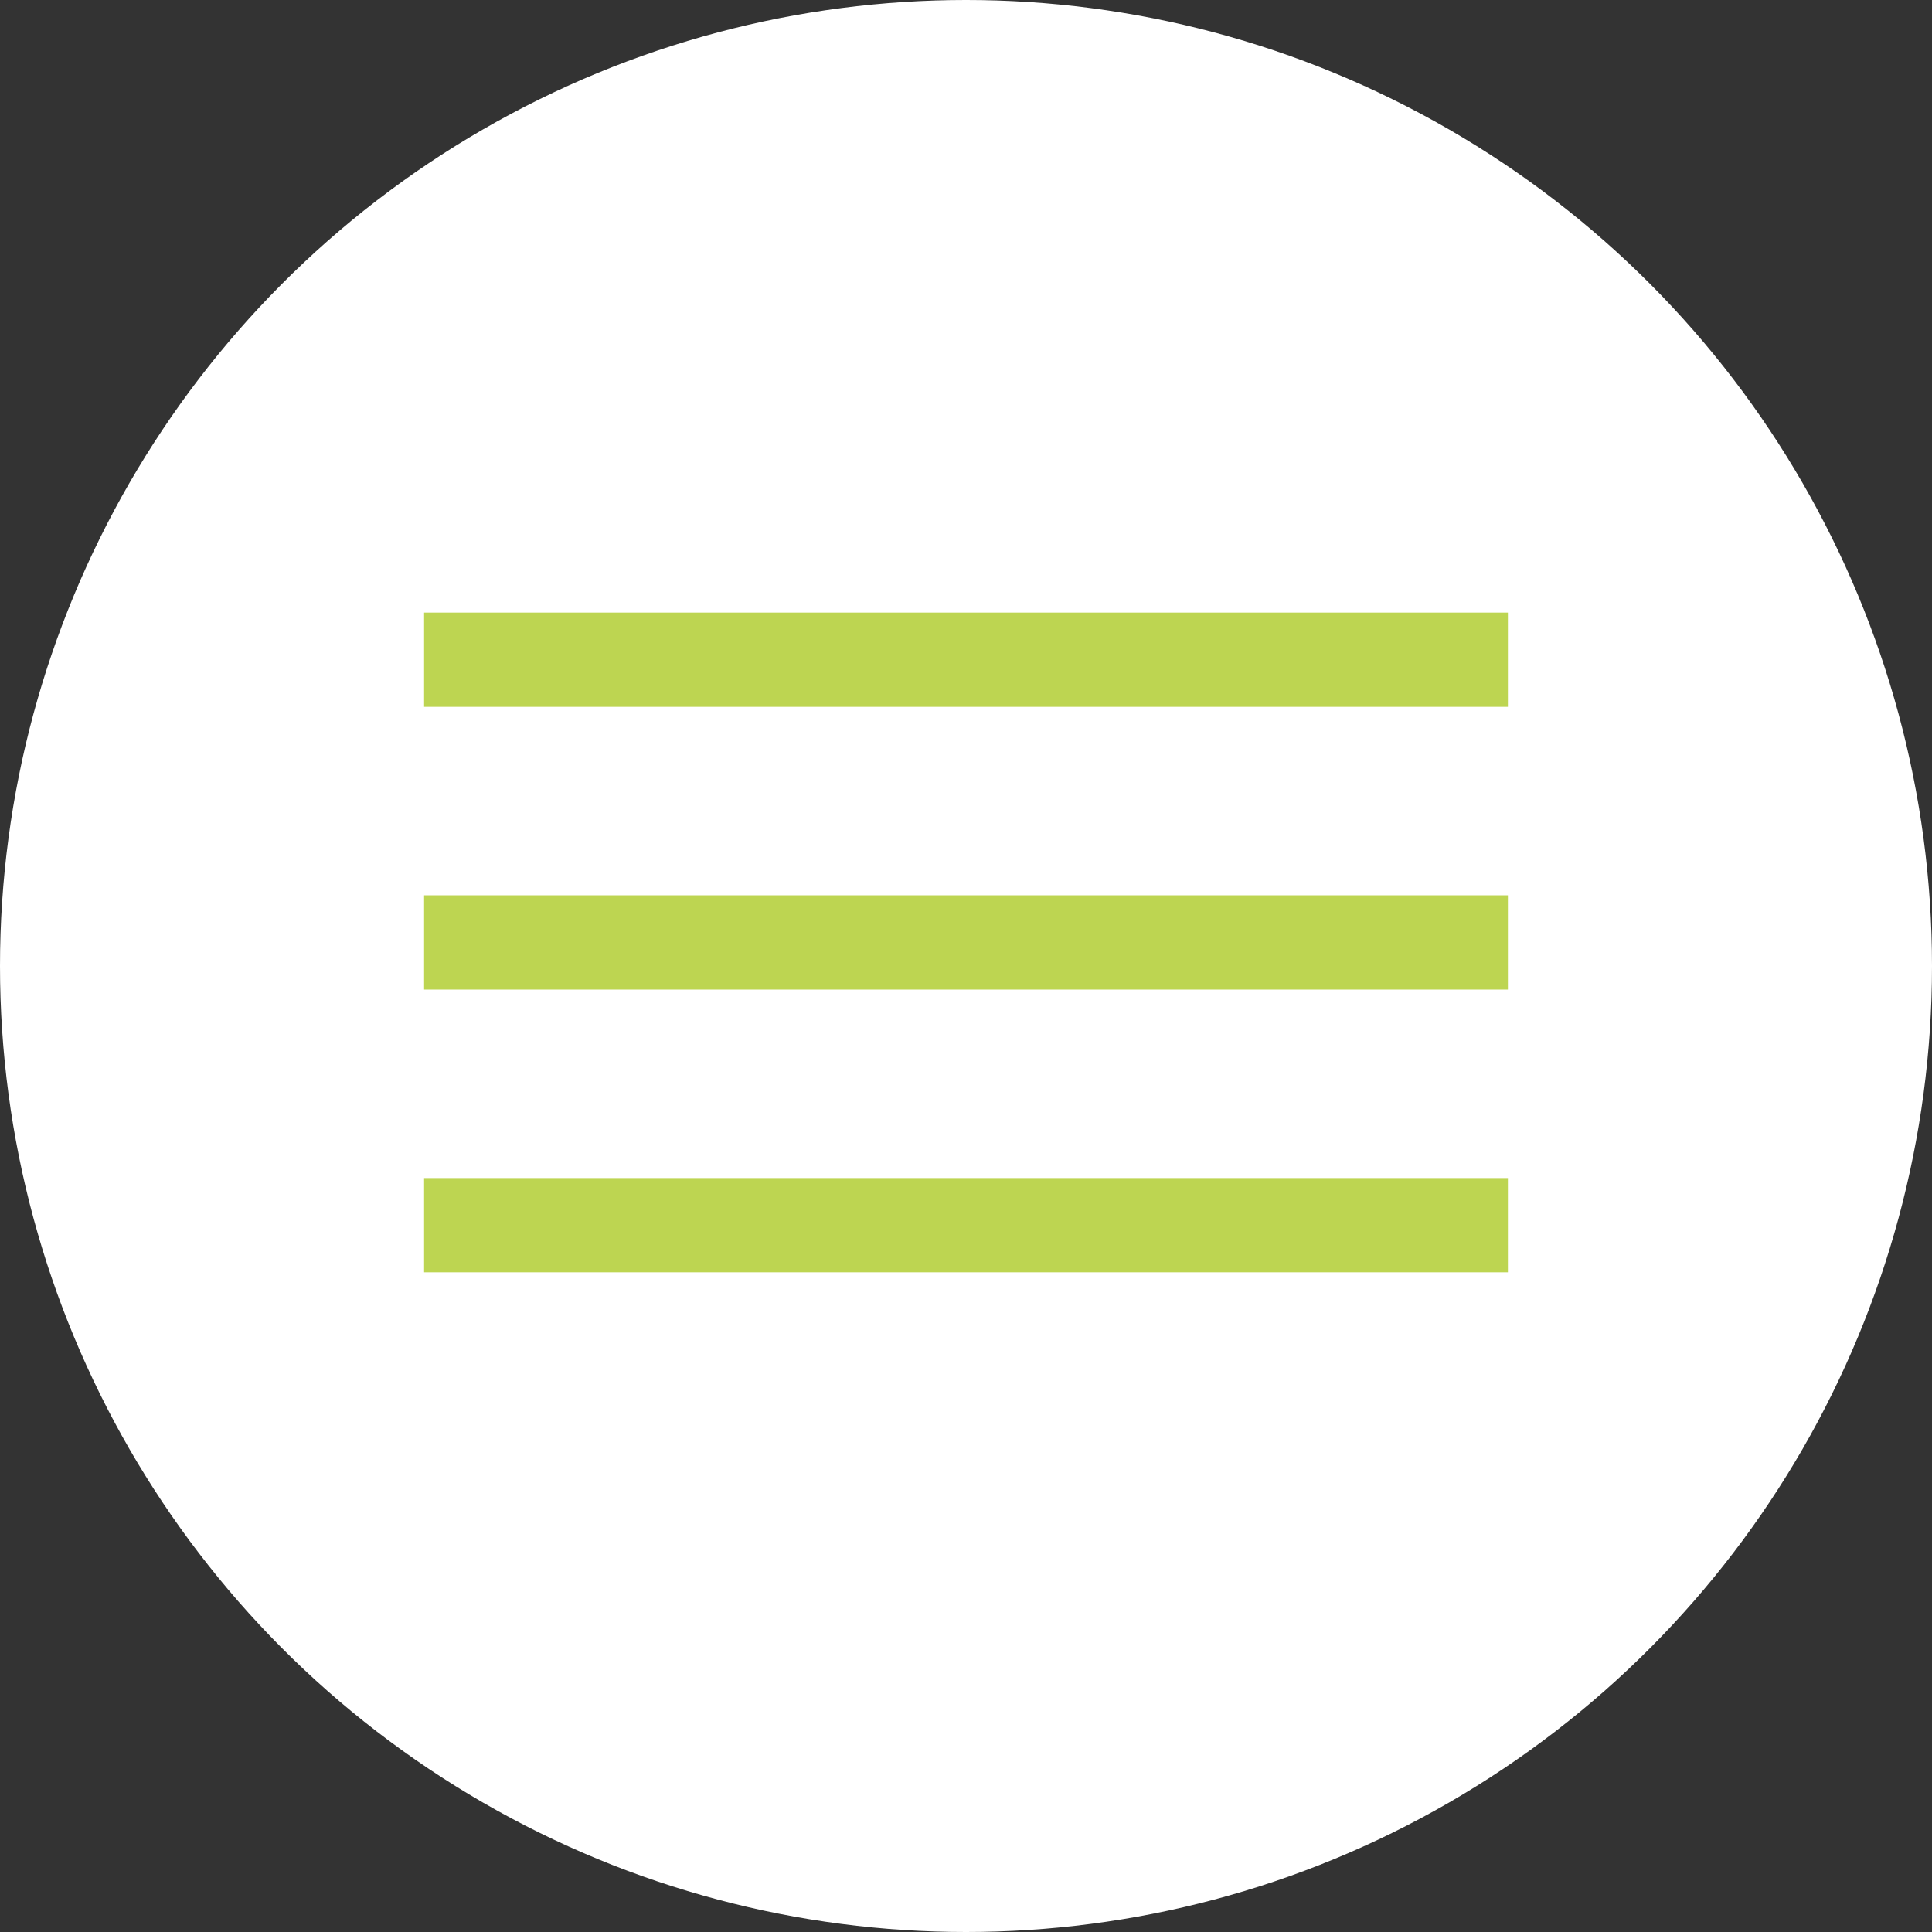
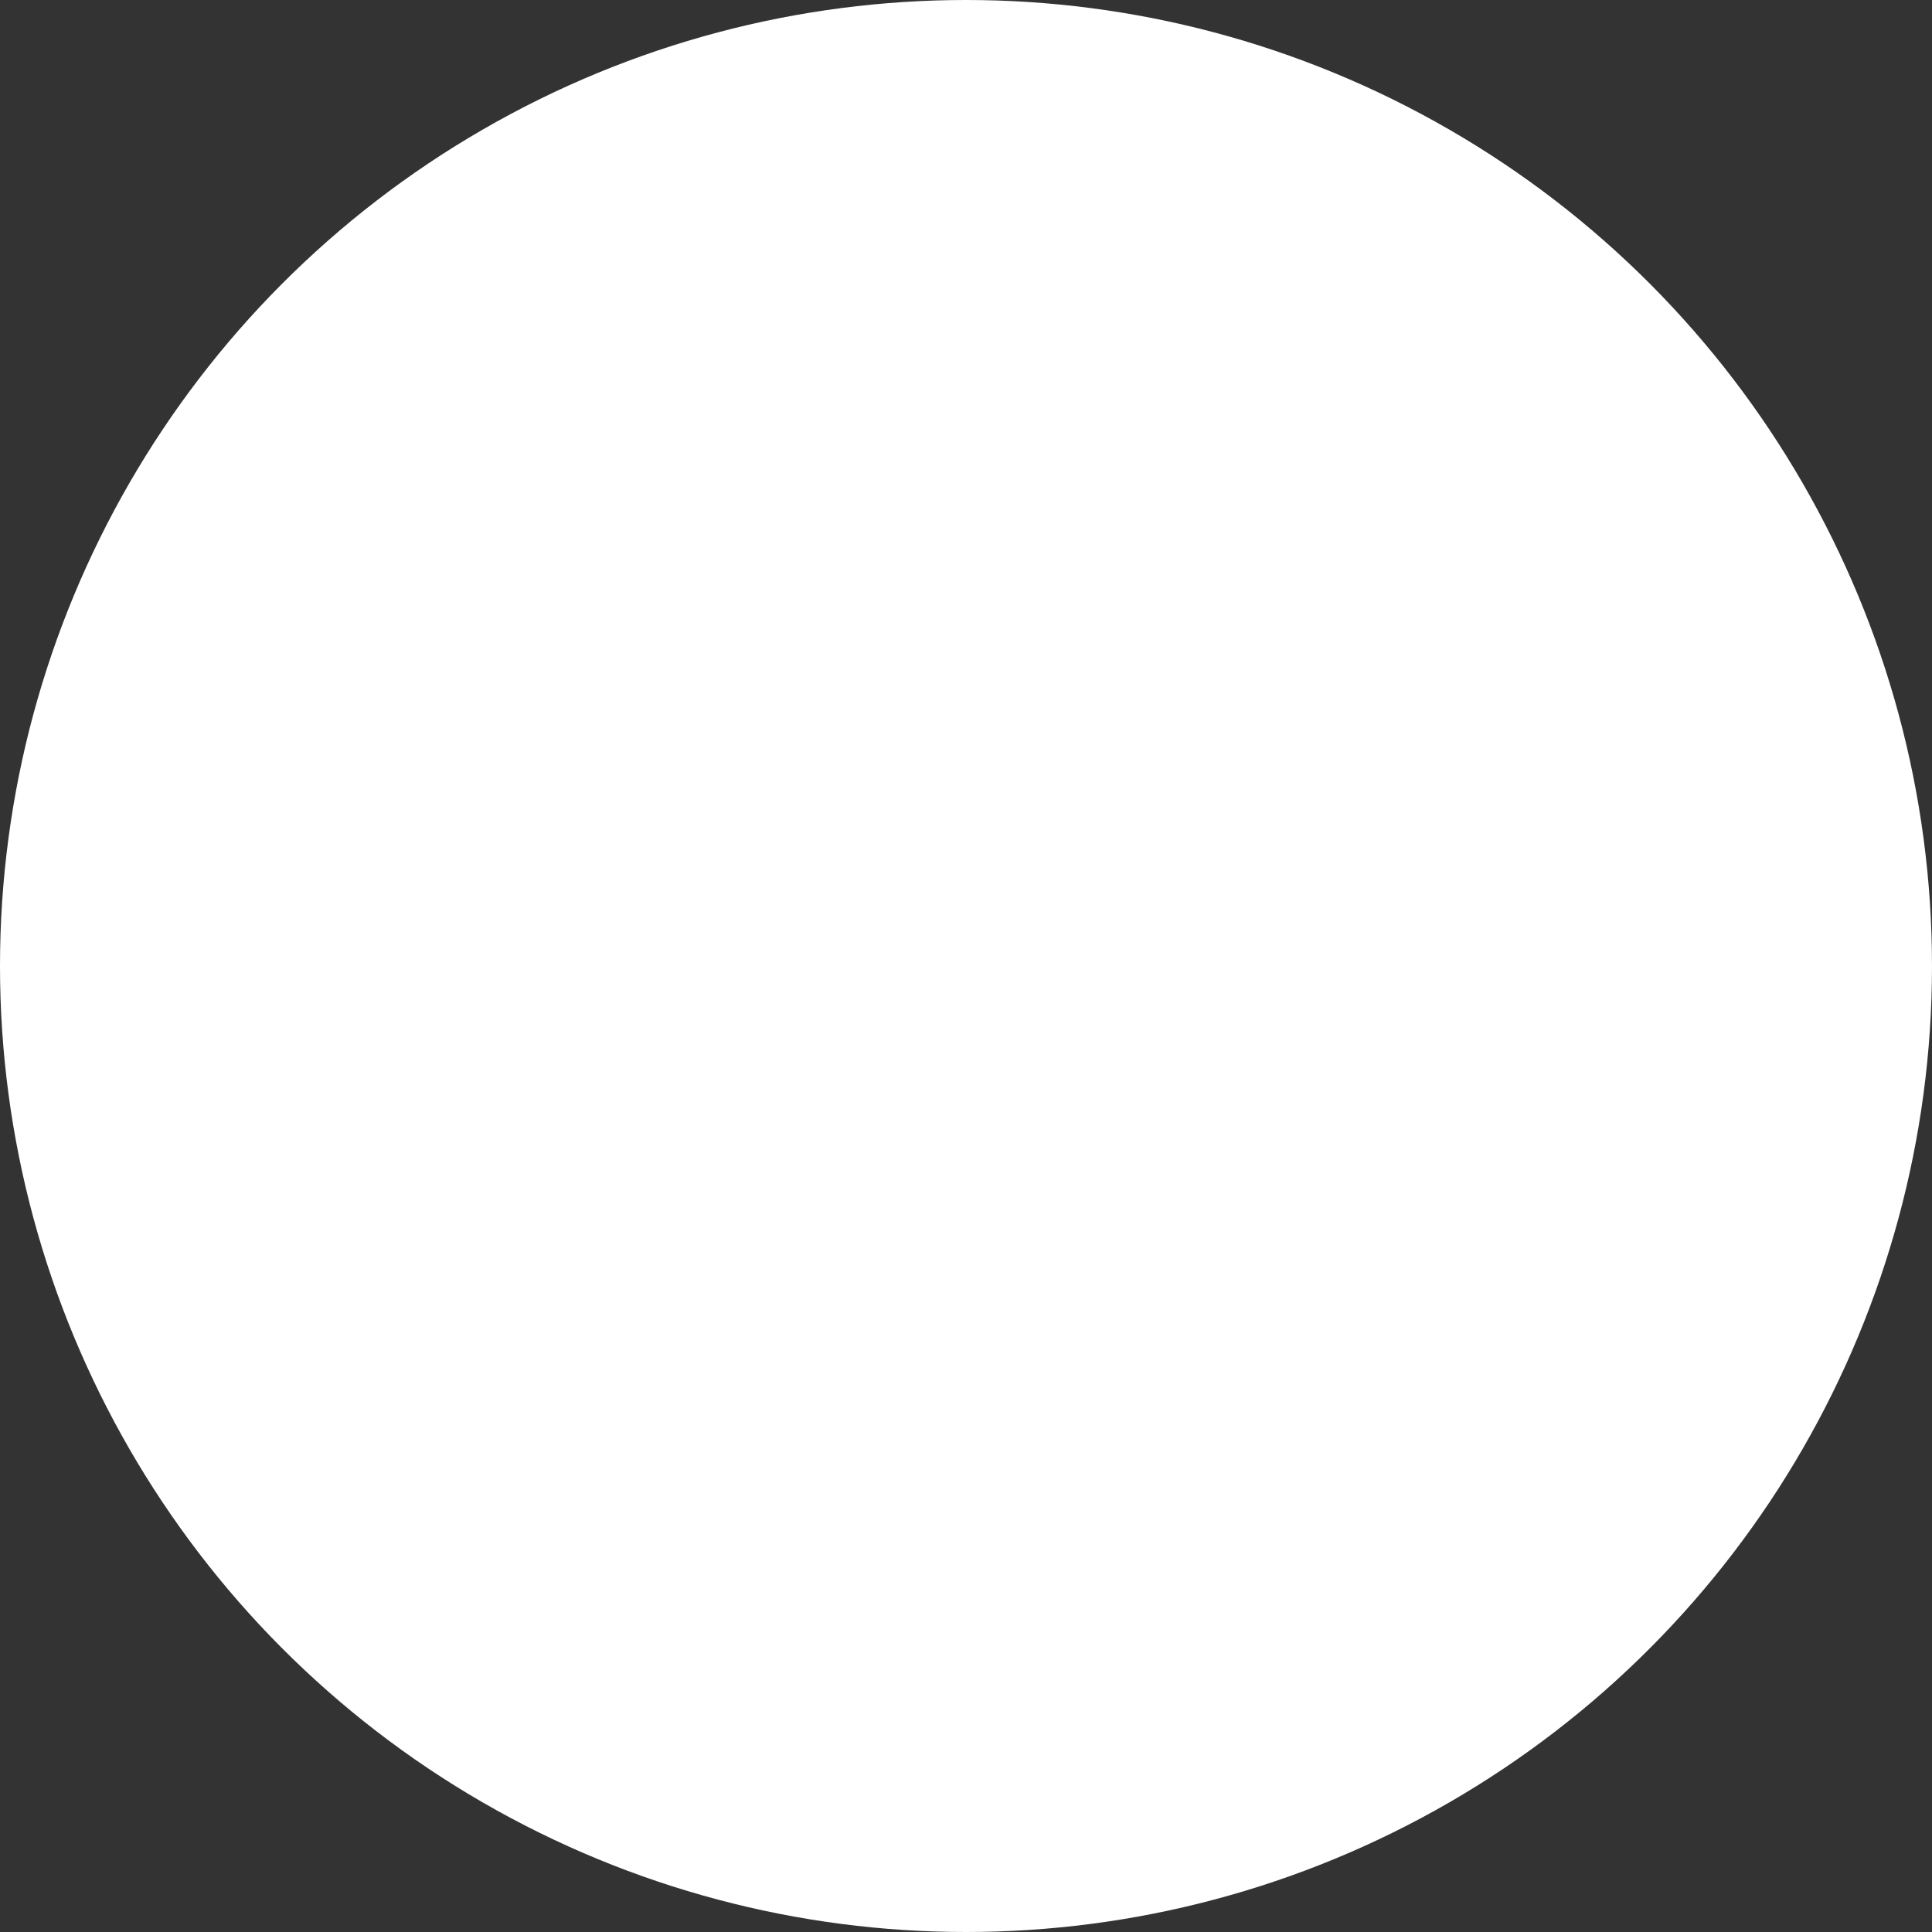
<svg xmlns="http://www.w3.org/2000/svg" width="41" height="41" viewBox="0 0 41 41" fill="none">
  <rect x="0" y="0" width="41" height="41" fill="#333333" stroke="none" />
  <circle cx="20.5" cy="20.5" r="20.5" fill="white" />
-   <line x1="9" y1="14" x2="32" y2="14" stroke="#BDD551" stroke-width="2" />
-   <line x1="9" y1="20" x2="32" y2="20" stroke="#BDD551" stroke-width="2" />
-   <line x1="9" y1="26" x2="32" y2="26" stroke="#BDD551" stroke-width="2" />
</svg>